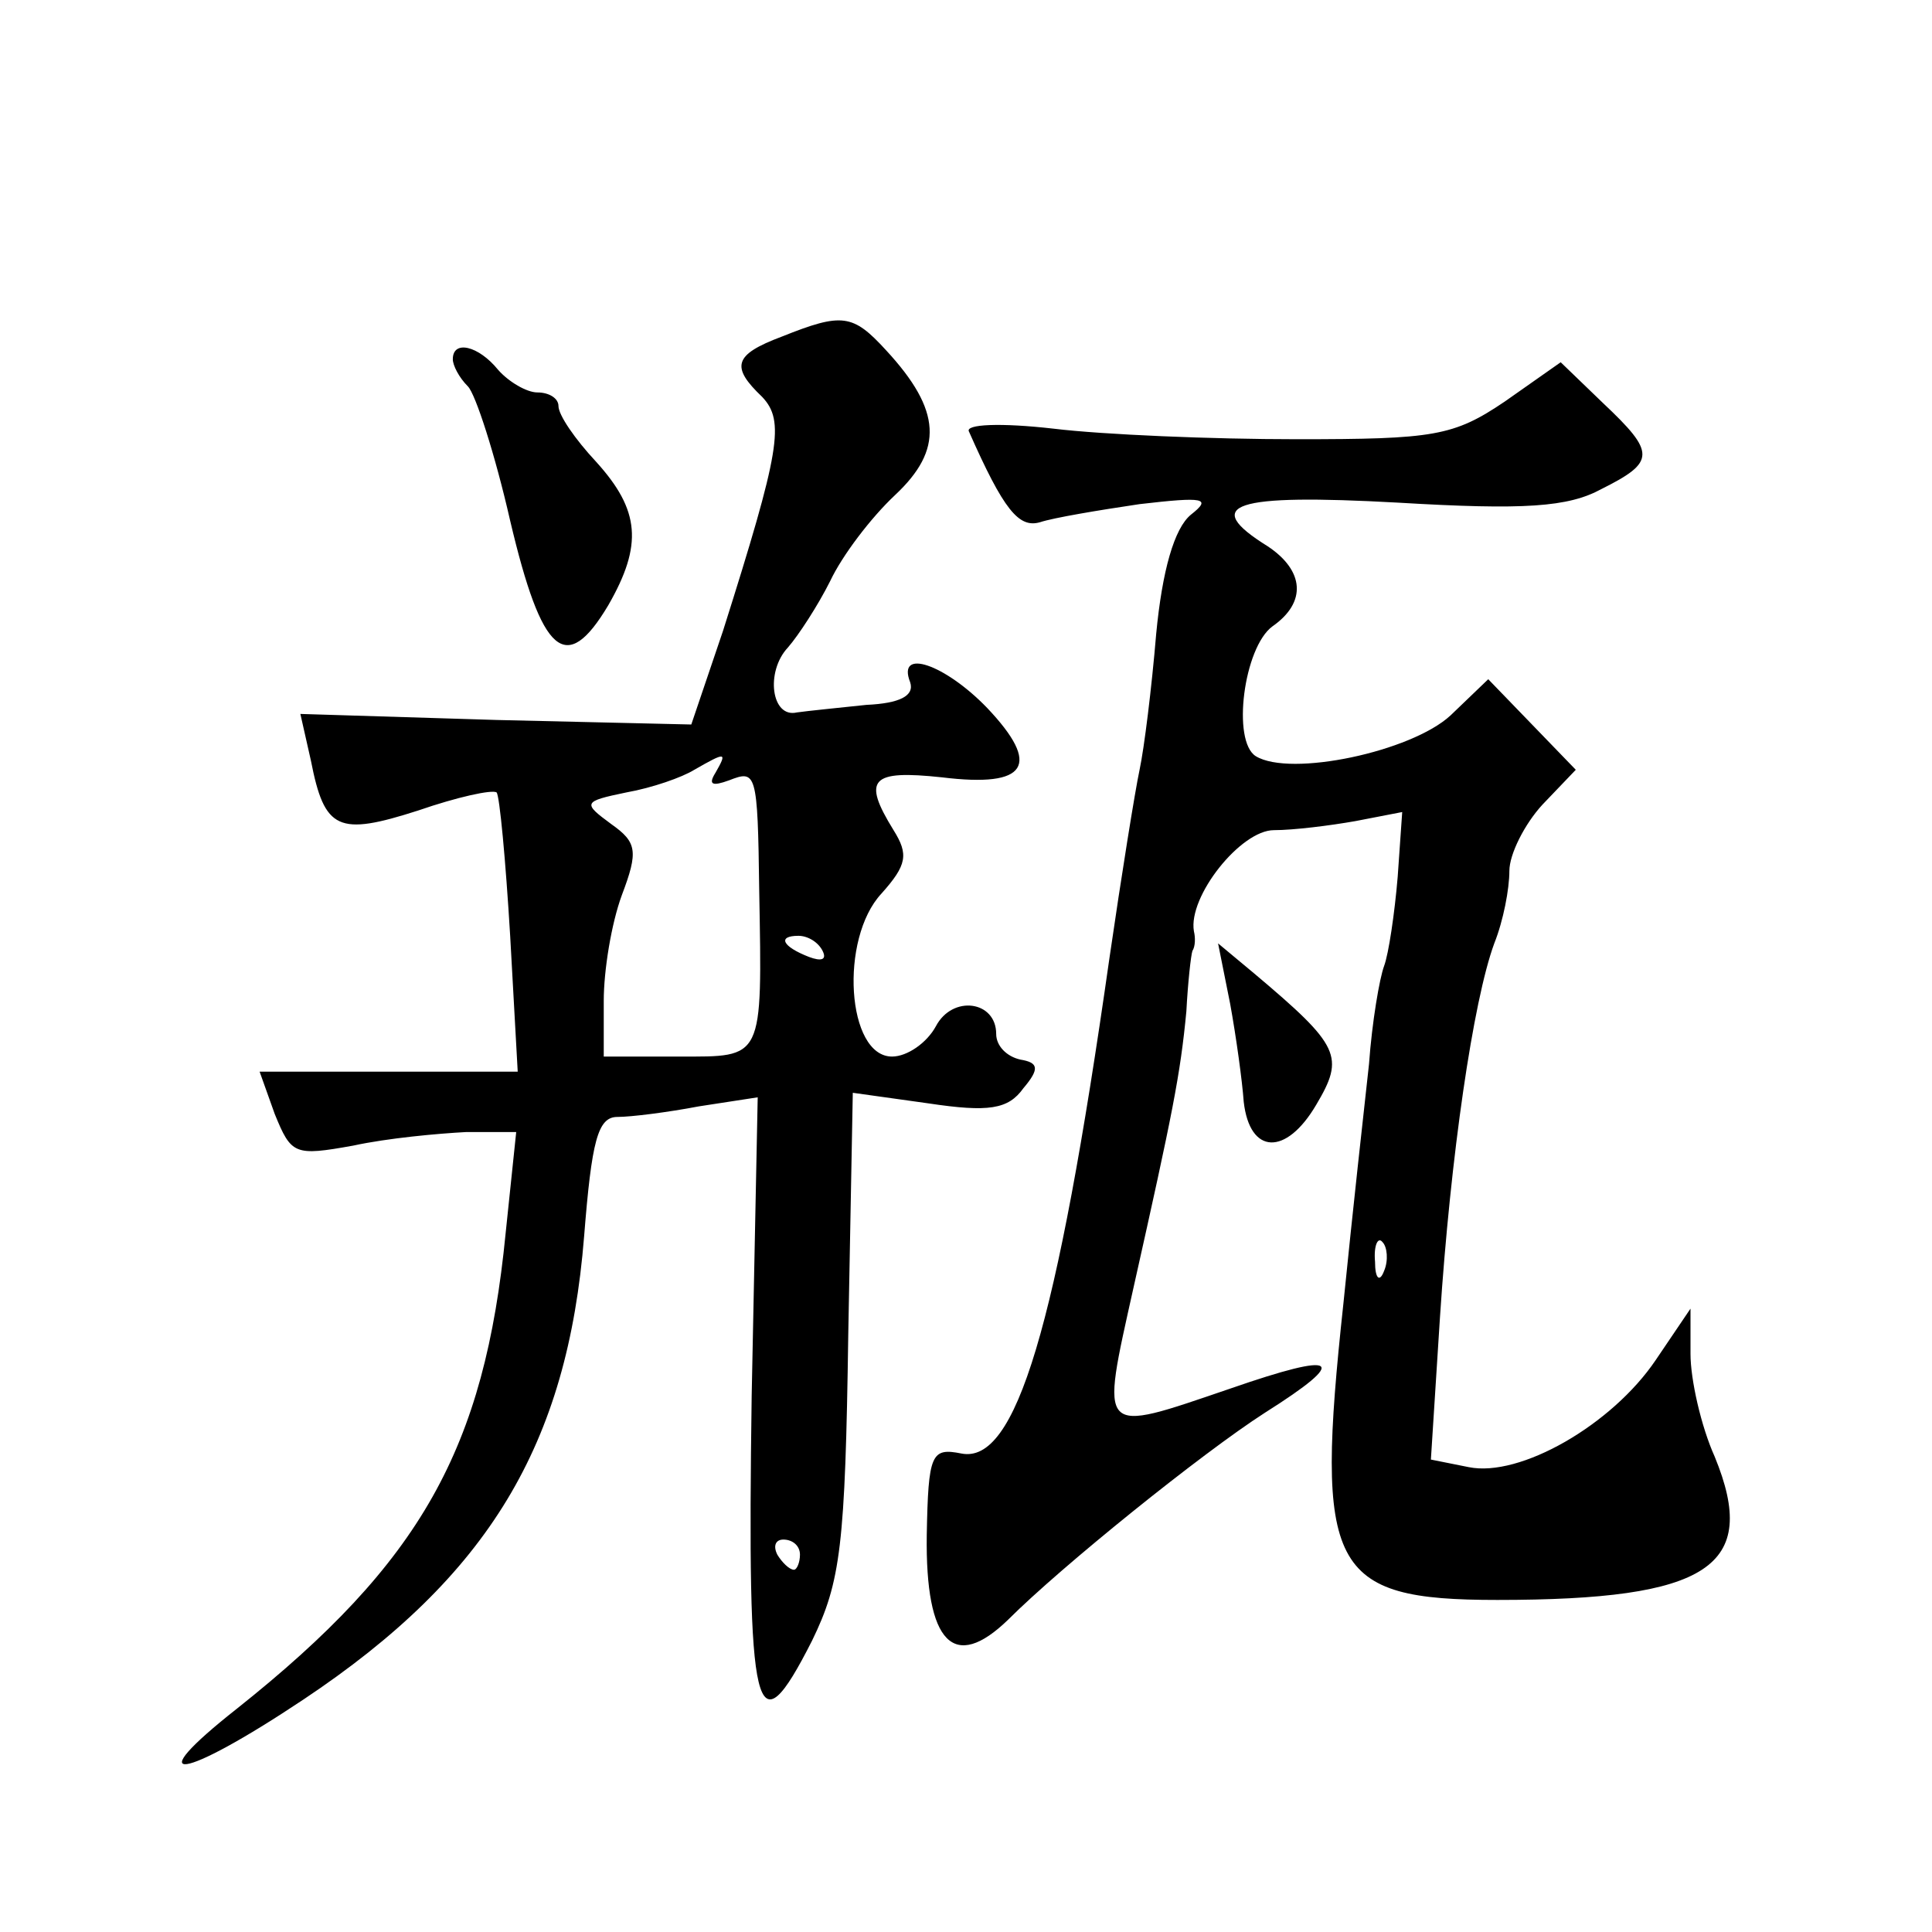
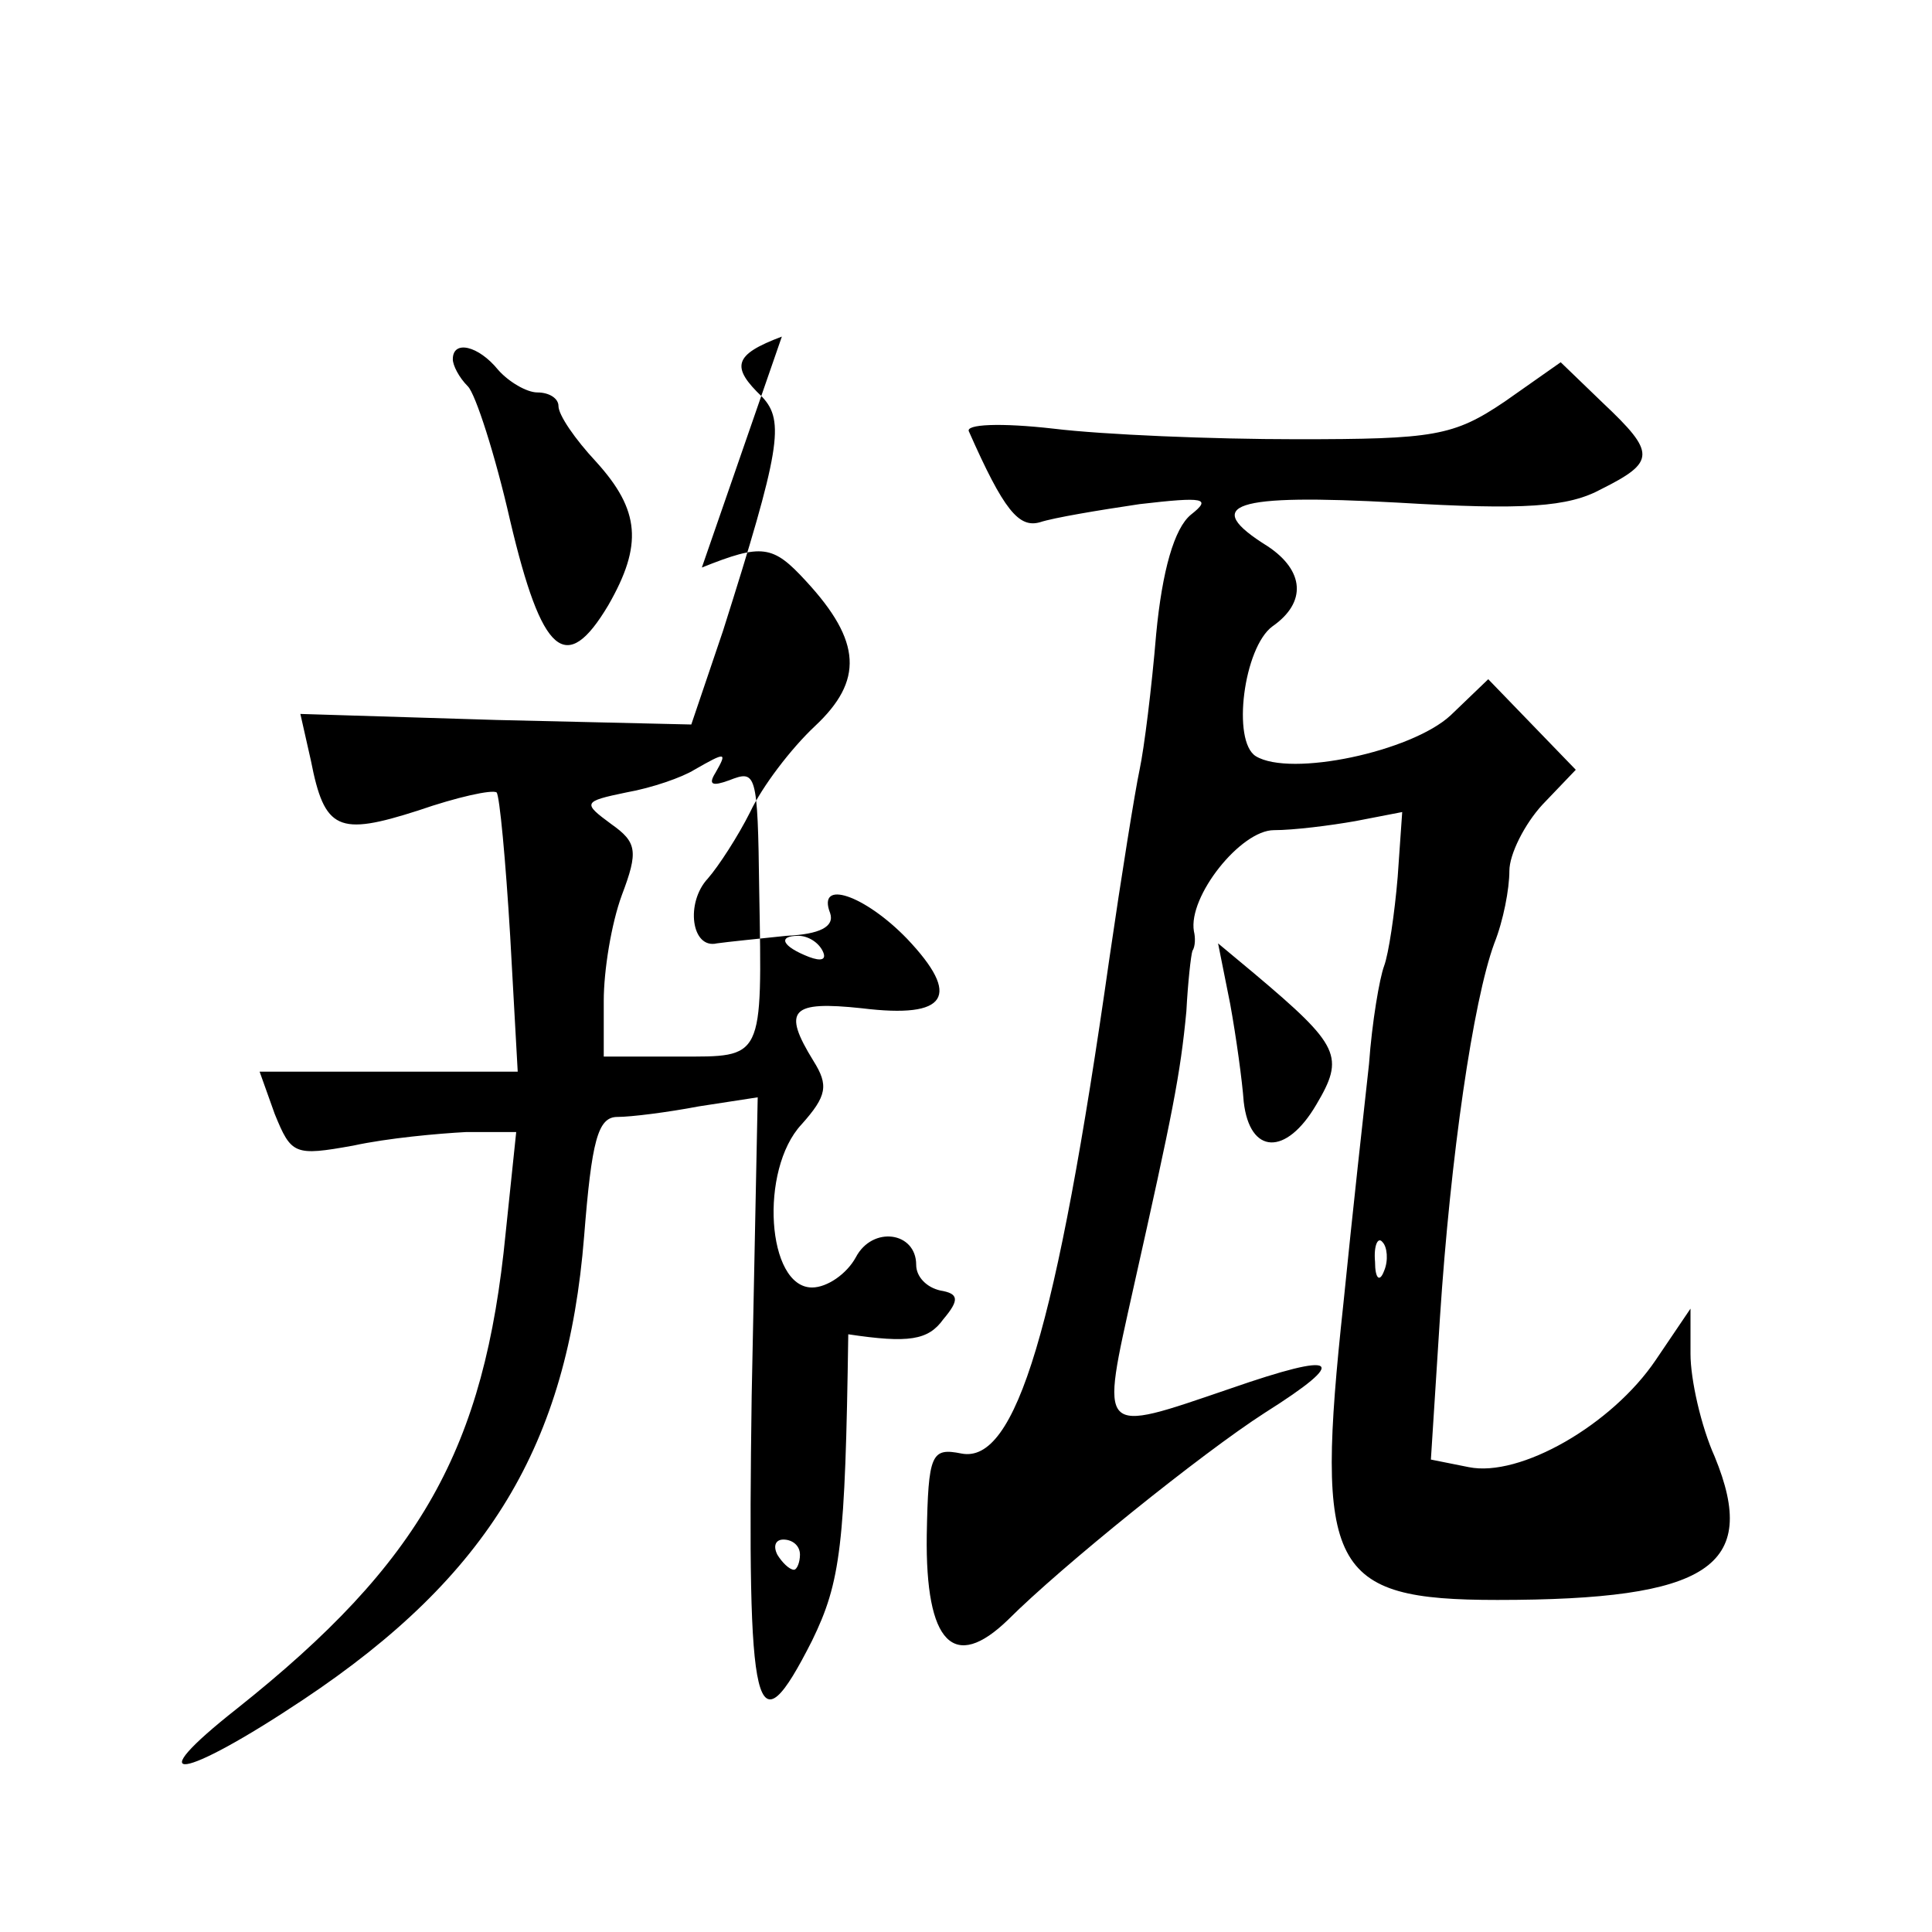
<svg xmlns="http://www.w3.org/2000/svg" version="1.0" width="128pt" height="128pt" viewBox="0 0 128 128" preserveAspectRatio="xMidYMid meet">
  <g transform="translate(0,128) scale(0.1,-0.1)" fill="#0" stroke="none">
-     <path d="M518 1057 c-32 -12 -34 -20 -13 -40 15 -16 12 -35 -26 -155 l-21 -62 -129 3 -130 4 7 -31 c9 -46 18 -50 71 -33 26 9 49 14 52 12 2 -2 6 -45 9 -95 l5 -90 -86 0 -85 0 10 -28 c11 -27 13 -28 52 -21 23 5 56 8 75 9 l33 0 -7 -67 c-14 -143 -56 -218 -178 -315 -66 -52 -37 -48 44 6 123 82 175 169 186 307 5 63 9 79 22 79 9 0 33 3 54 7 l39 6 -4 -198 c-3 -214 2 -237 40 -162 19 39 22 63 24 203 l3 160 50 -7 c40 -6 53 -4 63 10 11 13 10 17 -2 19 -9 2 -16 9 -16 17 0 22 -29 26 -40 5 -6 -11 -19 -20 -29 -20 -30 0 -35 78 -7 108 17 19 18 26 8 42 -21 34 -15 40 32 35 57 -7 66 8 30 46 -28 29 -60 40 -51 17 3 -9 -7 -14 -29 -15 -19 -2 -39 -4 -46 -5 -17 -4 -21 27 -6 43 7 8 20 28 28 44 8 17 27 42 43 57 32 30 31 56 -6 96 -22 24 -29 25 -69 9z m-44 -289 c-5 -8 -2 -9 9 -5 18 7 19 6 20 -73 2 -113 3 -110 -53 -110 l-50 0 0 37 c0 20 5 51 12 70 11 29 10 35 -7 47 -19 14 -19 15 10 21 17 3 37 10 45 15 21 12 22 12 14 -2z m71 -118 c3 -6 -1 -7 -9 -4 -18 7 -21 14 -7 14 6 0 13 -4 16 -10z m-15 -400 c0 -5 -2 -10 -4 -10 -3 0 -8 5 -11 10 -3 6 -1 10 4 10 6 0 11 -4 11 -10z M300 1042 c0 -4 4 -12 10 -18 5 -5 18 -45 28 -89 21 -89 37 -103 65 -56 23 40 21 63 -8 95 -14 15 -25 31 -25 37 0 5 -6 9 -14 9 -7 0 -19 7 -26 15 -13 16 -30 20 -30 7z M997 1014 c-34 -23 -47 -25 -138 -25 -56 0 -128 3 -161 7 -35 4 -59 3 -56 -2 23 -52 33 -64 47 -60 9 3 39 8 66 12 43 5 48 4 34 -7 -11 -9 -19 -37 -23 -79 -3 -36 -8 -76 -11 -90 -3 -14 -12 -70 -20 -125 -35 -246 -62 -335 -98 -328 -20 4 -22 0 -23 -54 -1 -72 18 -91 54 -56 35 35 128 110 170 137 57 36 49 41 -23 16 -88 -30 -86 -32 -64 67 26 116 31 141 35 183 1 19 3 37 4 40 2 3 2 9 1 13 -4 23 31 67 53 67 13 0 37 3 54 6 l31 6 -3 -43 c-2 -24 -6 -51 -9 -59 -3 -8 -8 -37 -10 -65 -3 -27 -11 -99 -17 -159 -19 -176 -9 -196 102 -196 140 0 174 22 144 95 -9 20 -16 51 -16 68 l0 30 -23 -34 c-29 -43 -90 -78 -124 -71 l-25 5 6 94 c7 107 22 210 36 248 6 15 10 36 10 48 0 11 10 31 22 44 l22 23 -29 30 -29 30 -25 -24 c-26 -24 -106 -41 -129 -27 -16 10 -8 72 11 86 23 16 21 37 -3 53 -45 28 -23 35 86 29 84 -5 113 -3 135 9 36 18 36 24 1 57 l-28 27 -37 -26z m-80 -576 c-3 -8 -6 -5 -6 6 -1 11 2 17 5 13 3 -3 4 -12 1 -19z M815 615 c4 -22 8 -51 9 -65 4 -35 28 -36 48 -2 19 32 16 39 -41 87 l-24 20 8 -40z" />
+     <path d="M518 1057 c-32 -12 -34 -20 -13 -40 15 -16 12 -35 -26 -155 l-21 -62 -129 3 -130 4 7 -31 c9 -46 18 -50 71 -33 26 9 49 14 52 12 2 -2 6 -45 9 -95 l5 -90 -86 0 -85 0 10 -28 c11 -27 13 -28 52 -21 23 5 56 8 75 9 l33 0 -7 -67 c-14 -143 -56 -218 -178 -315 -66 -52 -37 -48 44 6 123 82 175 169 186 307 5 63 9 79 22 79 9 0 33 3 54 7 l39 6 -4 -198 c-3 -214 2 -237 40 -162 19 39 22 63 24 203 c40 -6 53 -4 63 10 11 13 10 17 -2 19 -9 2 -16 9 -16 17 0 22 -29 26 -40 5 -6 -11 -19 -20 -29 -20 -30 0 -35 78 -7 108 17 19 18 26 8 42 -21 34 -15 40 32 35 57 -7 66 8 30 46 -28 29 -60 40 -51 17 3 -9 -7 -14 -29 -15 -19 -2 -39 -4 -46 -5 -17 -4 -21 27 -6 43 7 8 20 28 28 44 8 17 27 42 43 57 32 30 31 56 -6 96 -22 24 -29 25 -69 9z m-44 -289 c-5 -8 -2 -9 9 -5 18 7 19 6 20 -73 2 -113 3 -110 -53 -110 l-50 0 0 37 c0 20 5 51 12 70 11 29 10 35 -7 47 -19 14 -19 15 10 21 17 3 37 10 45 15 21 12 22 12 14 -2z m71 -118 c3 -6 -1 -7 -9 -4 -18 7 -21 14 -7 14 6 0 13 -4 16 -10z m-15 -400 c0 -5 -2 -10 -4 -10 -3 0 -8 5 -11 10 -3 6 -1 10 4 10 6 0 11 -4 11 -10z M300 1042 c0 -4 4 -12 10 -18 5 -5 18 -45 28 -89 21 -89 37 -103 65 -56 23 40 21 63 -8 95 -14 15 -25 31 -25 37 0 5 -6 9 -14 9 -7 0 -19 7 -26 15 -13 16 -30 20 -30 7z M997 1014 c-34 -23 -47 -25 -138 -25 -56 0 -128 3 -161 7 -35 4 -59 3 -56 -2 23 -52 33 -64 47 -60 9 3 39 8 66 12 43 5 48 4 34 -7 -11 -9 -19 -37 -23 -79 -3 -36 -8 -76 -11 -90 -3 -14 -12 -70 -20 -125 -35 -246 -62 -335 -98 -328 -20 4 -22 0 -23 -54 -1 -72 18 -91 54 -56 35 35 128 110 170 137 57 36 49 41 -23 16 -88 -30 -86 -32 -64 67 26 116 31 141 35 183 1 19 3 37 4 40 2 3 2 9 1 13 -4 23 31 67 53 67 13 0 37 3 54 6 l31 6 -3 -43 c-2 -24 -6 -51 -9 -59 -3 -8 -8 -37 -10 -65 -3 -27 -11 -99 -17 -159 -19 -176 -9 -196 102 -196 140 0 174 22 144 95 -9 20 -16 51 -16 68 l0 30 -23 -34 c-29 -43 -90 -78 -124 -71 l-25 5 6 94 c7 107 22 210 36 248 6 15 10 36 10 48 0 11 10 31 22 44 l22 23 -29 30 -29 30 -25 -24 c-26 -24 -106 -41 -129 -27 -16 10 -8 72 11 86 23 16 21 37 -3 53 -45 28 -23 35 86 29 84 -5 113 -3 135 9 36 18 36 24 1 57 l-28 27 -37 -26z m-80 -576 c-3 -8 -6 -5 -6 6 -1 11 2 17 5 13 3 -3 4 -12 1 -19z M815 615 c4 -22 8 -51 9 -65 4 -35 28 -36 48 -2 19 32 16 39 -41 87 l-24 20 8 -40z" />
  </g>
</svg>